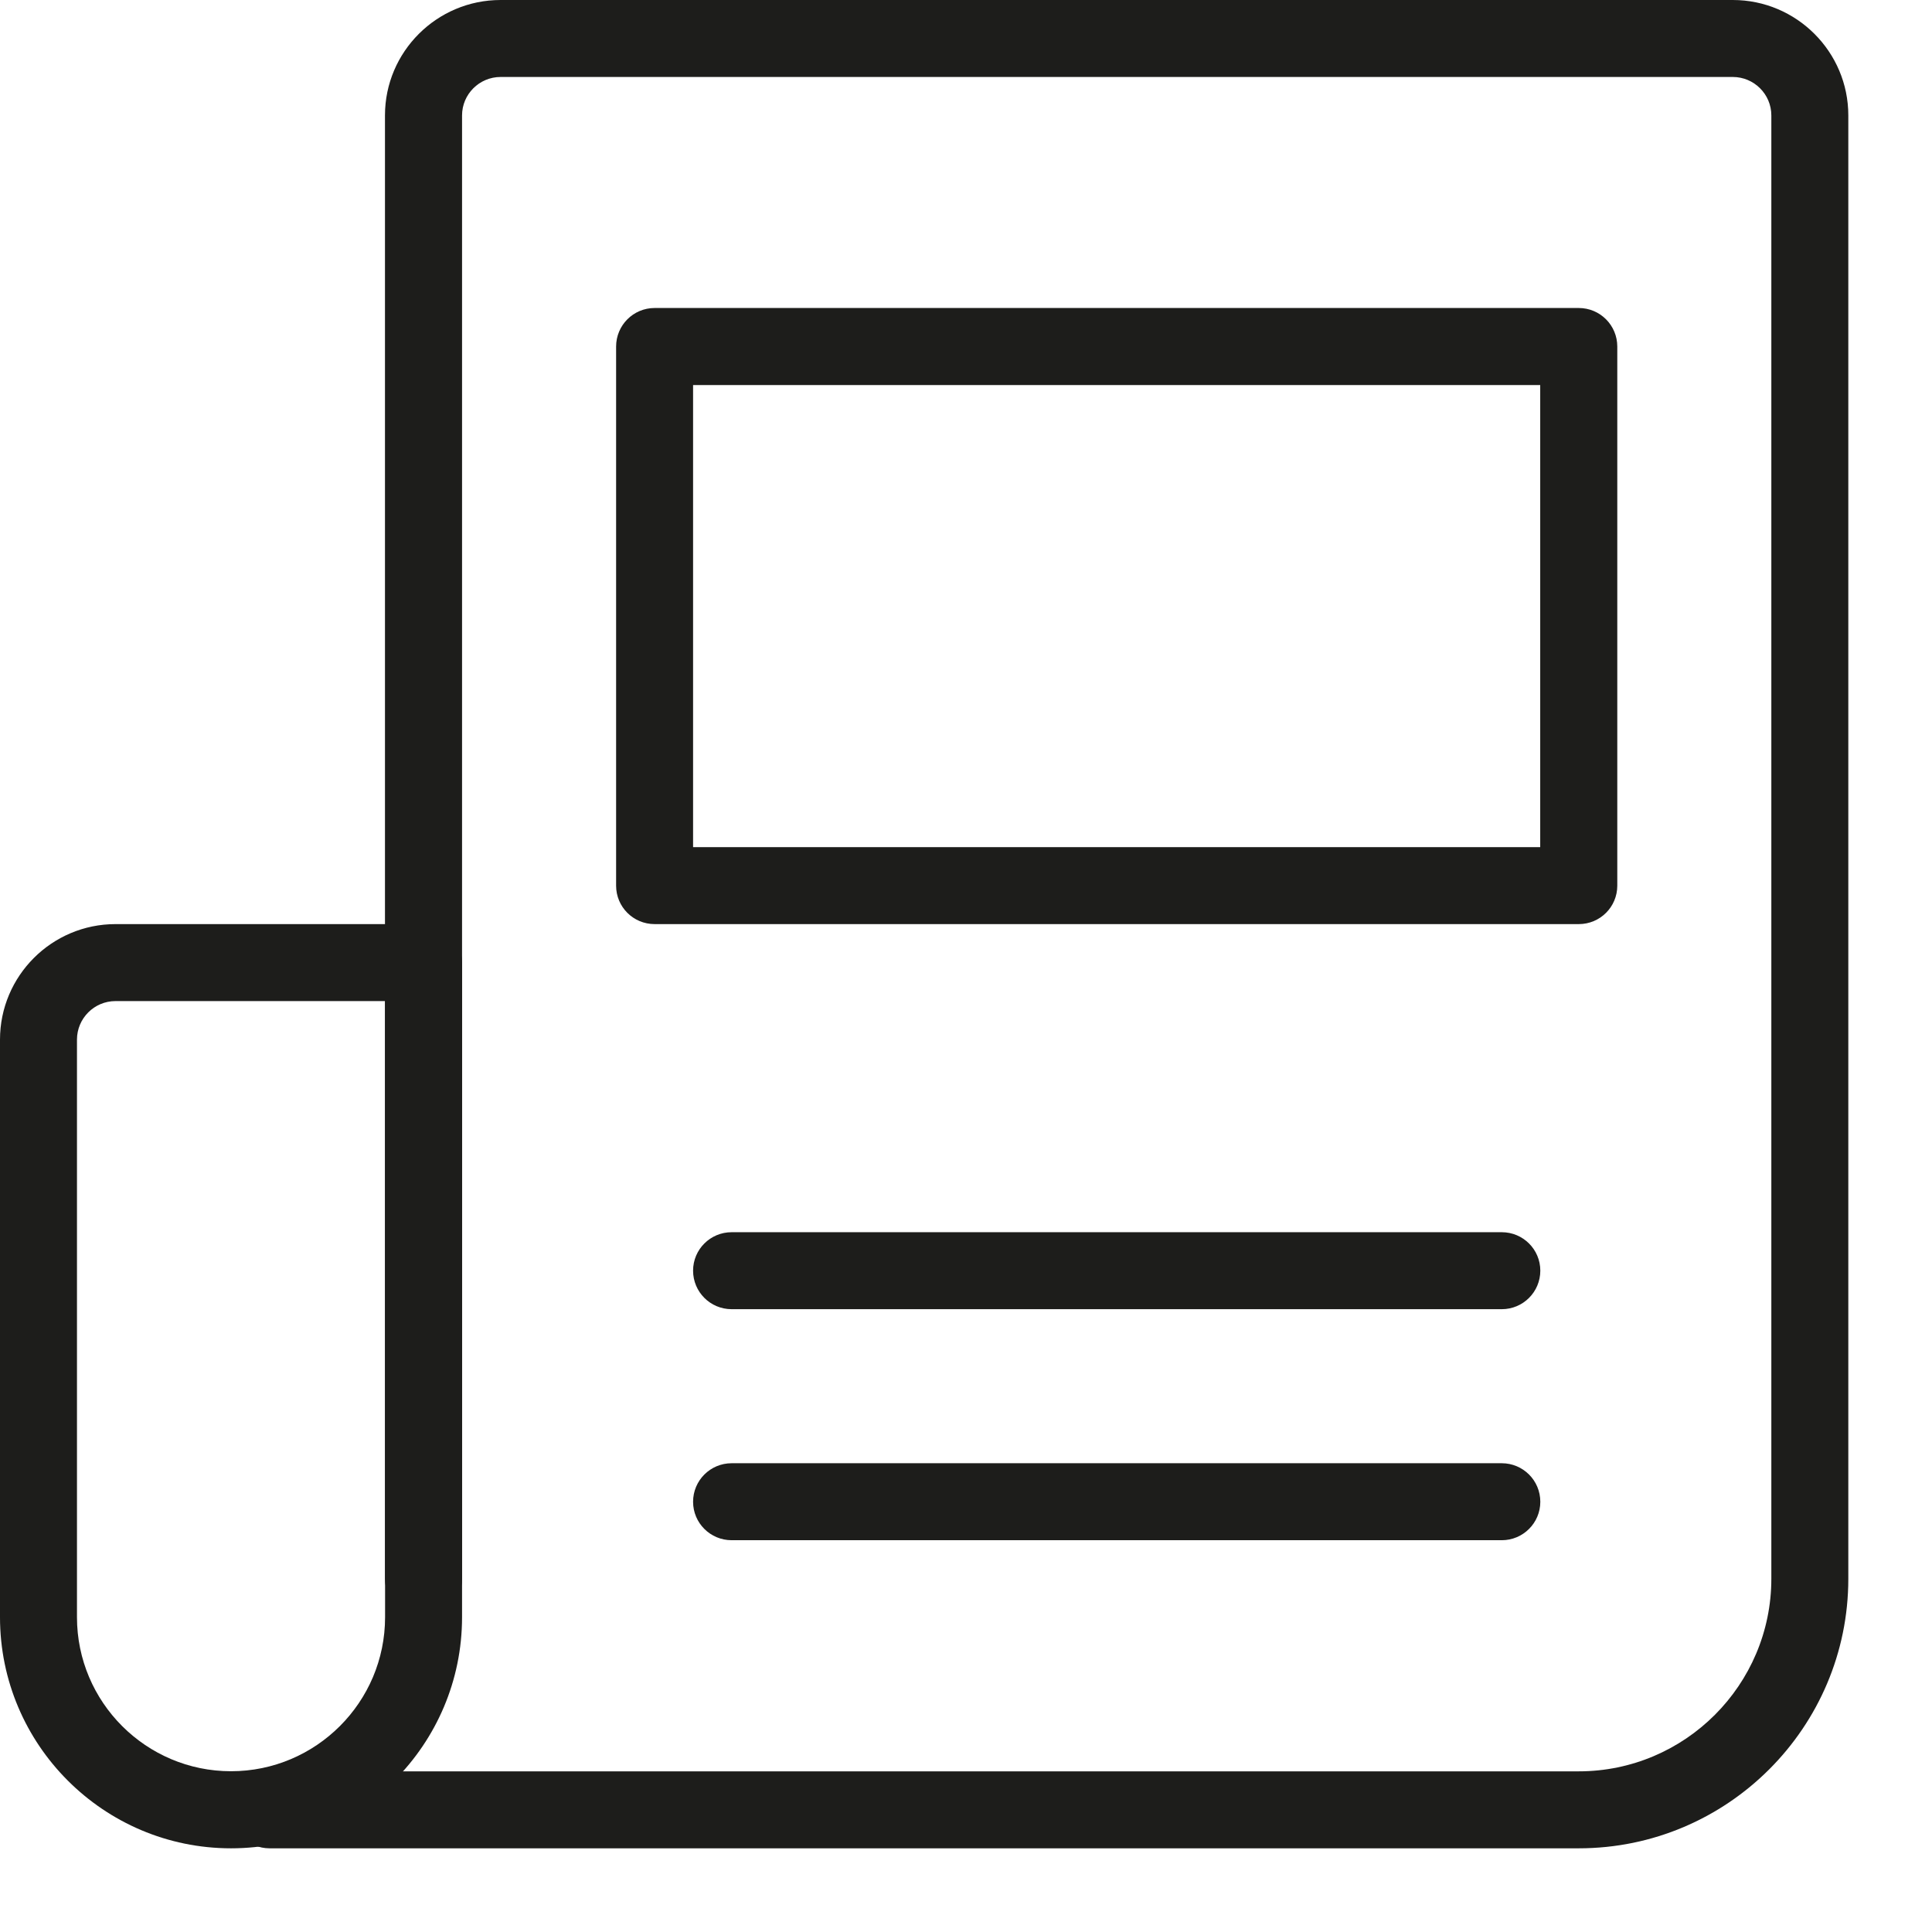
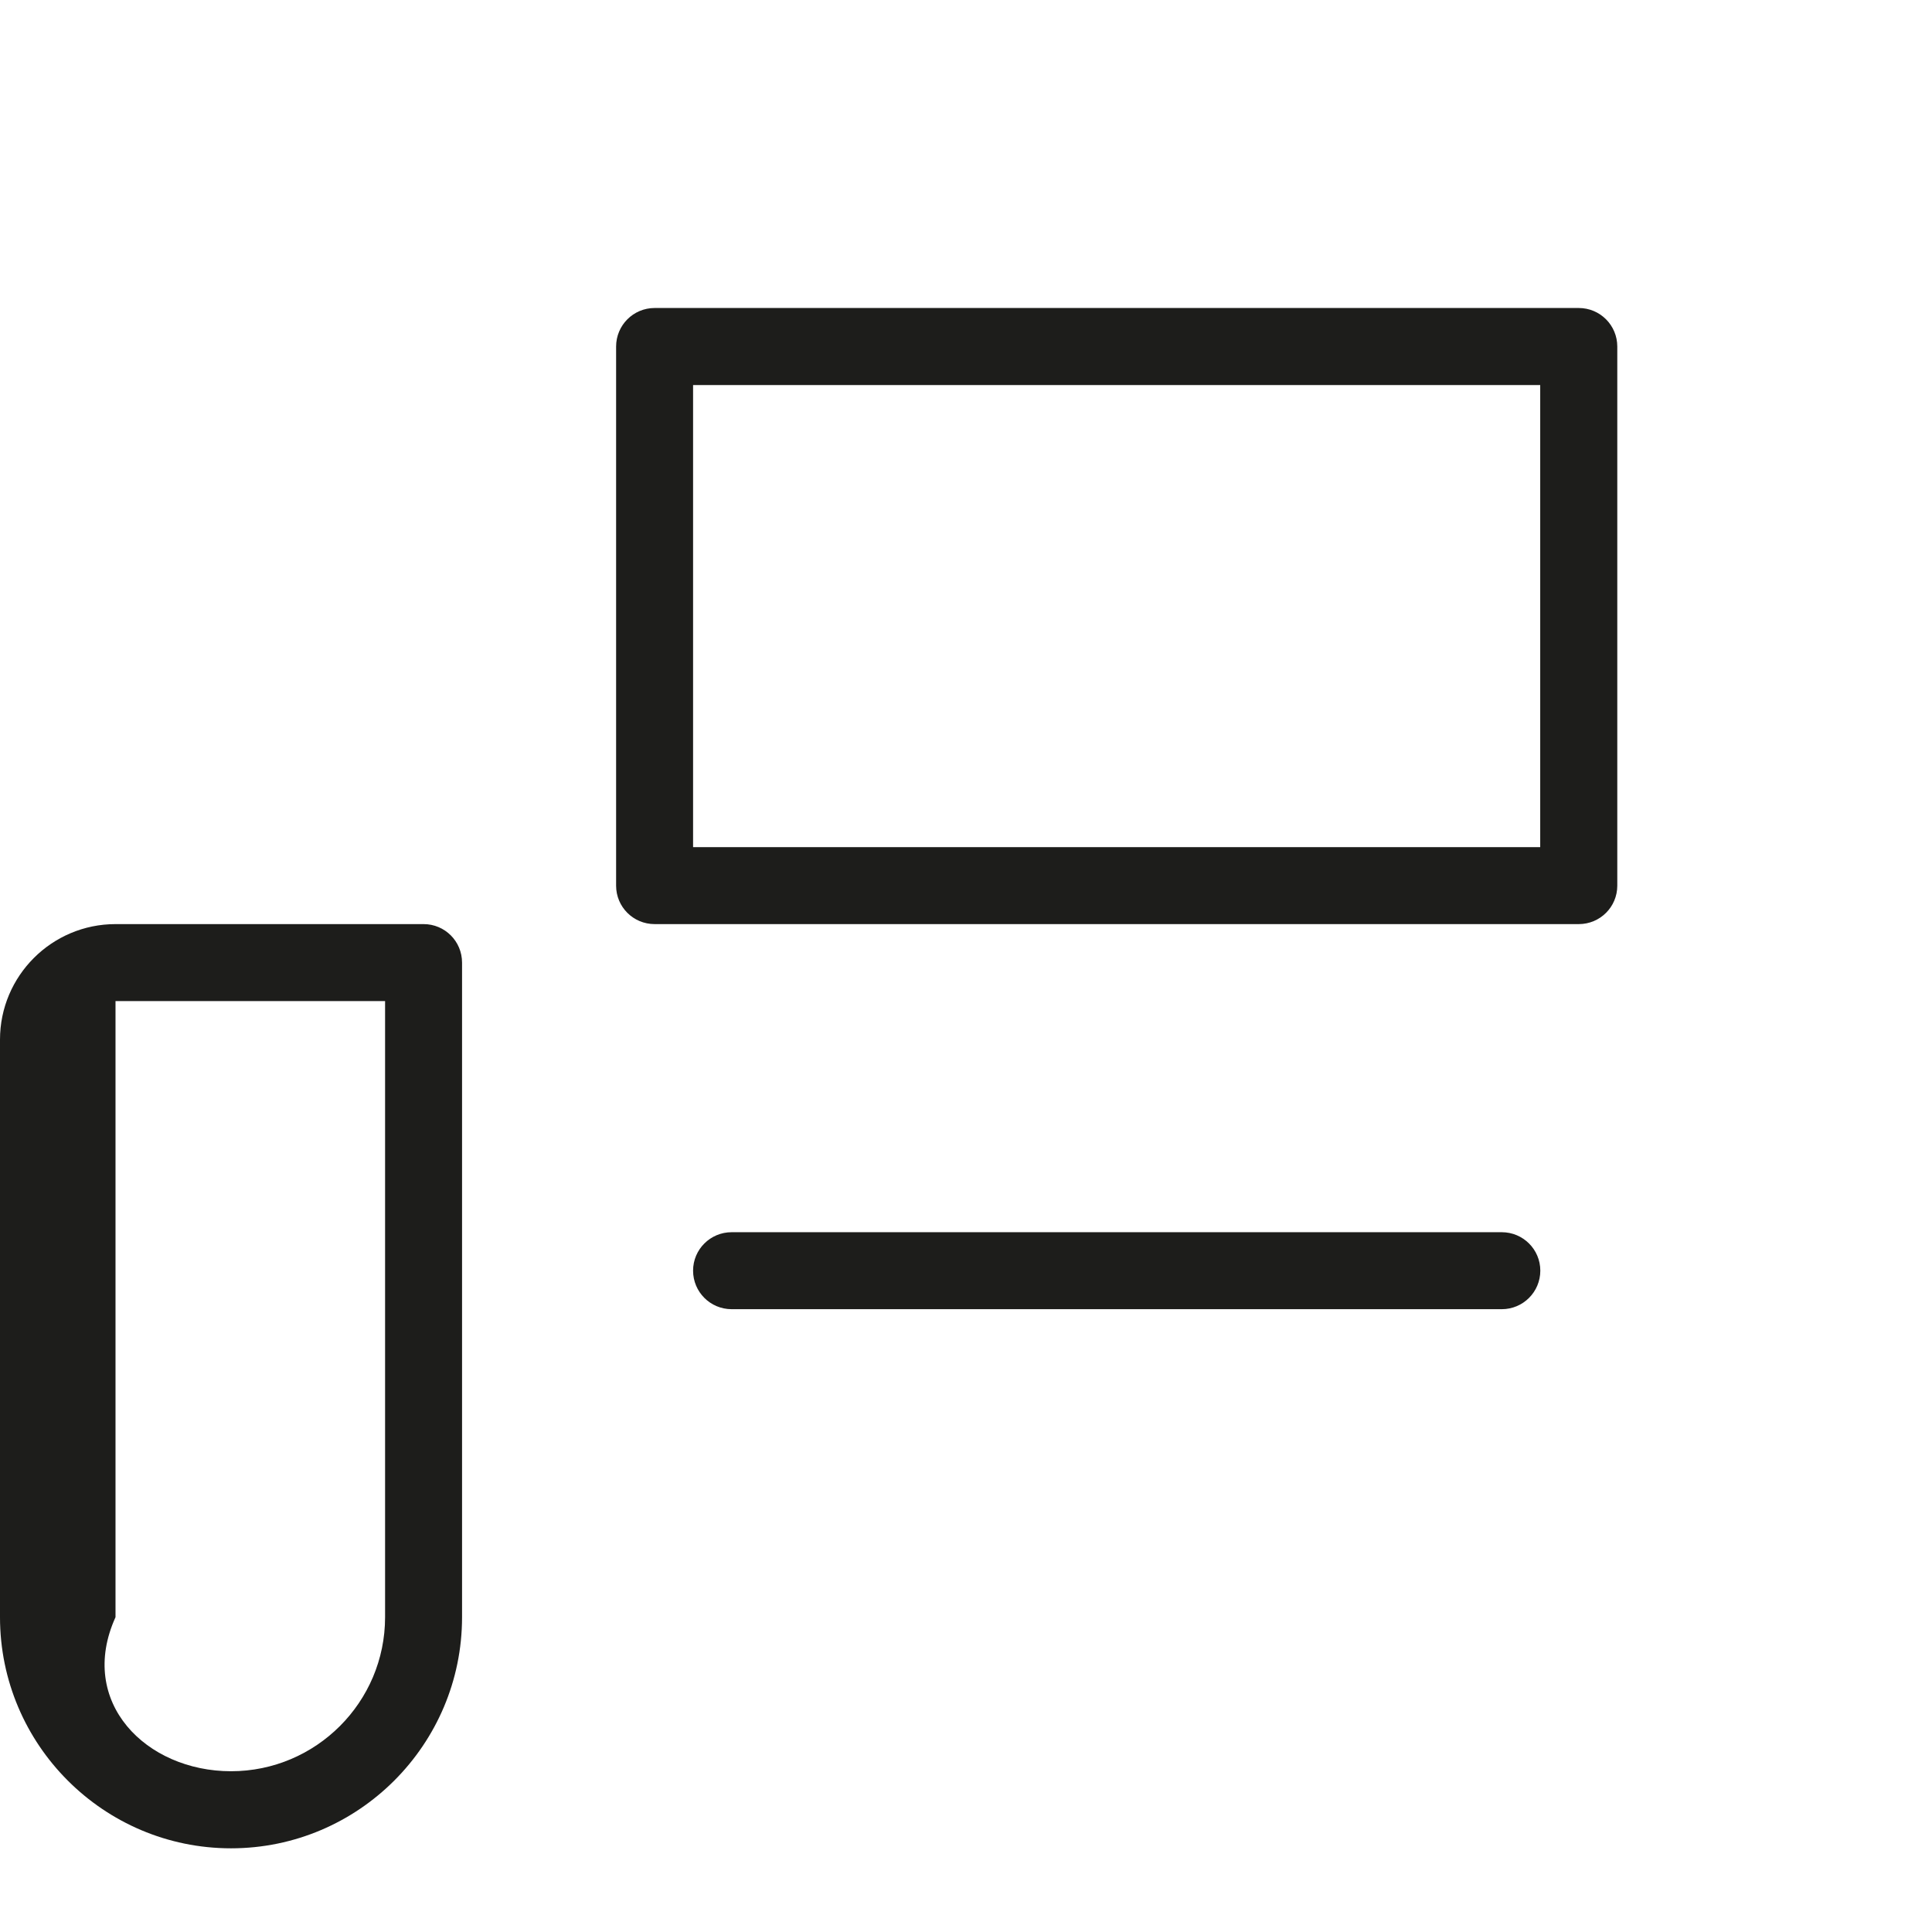
<svg xmlns="http://www.w3.org/2000/svg" width="19" height="19" viewBox="0 0 19 19" fill="none">
-   <path fill-rule="evenodd" clip-rule="evenodd" d="M1.136 9.845C0.927 9.845 0.757 10.015 0.757 10.224V15.904C0.757 16.74 1.437 17.419 2.272 17.419C3.107 17.419 3.787 16.74 3.787 15.904V9.845H1.136ZM2.272 18.177C1.019 18.177 0 17.157 0 15.904V10.224C0 9.597 0.51 9.088 1.136 9.088H4.166C4.375 9.088 4.544 9.257 4.544 9.467V15.904C4.544 17.157 3.525 18.177 2.272 18.177V18.177Z" fill="#1D1D1B" />
-   <path fill-rule="evenodd" clip-rule="evenodd" d="M15.526 18.177H2.651C2.441 18.177 2.272 18.008 2.272 17.798C2.272 17.589 2.441 17.42 2.651 17.42H15.526C16.57 17.42 17.42 16.57 17.42 15.526V1.135C17.42 0.927 17.25 0.757 17.041 0.757H4.923C4.714 0.757 4.544 0.927 4.544 1.135V15.526C4.544 15.736 4.375 15.905 4.165 15.905C3.956 15.905 3.786 15.736 3.786 15.526V1.135C3.786 0.509 4.296 0 4.923 0H17.041C17.667 0 18.177 0.509 18.177 1.135V15.526C18.177 16.988 16.988 18.177 15.526 18.177" fill="#1D1D1B" />
+   <path fill-rule="evenodd" clip-rule="evenodd" d="M1.136 9.845V15.904C0.757 16.74 1.437 17.419 2.272 17.419C3.107 17.419 3.787 16.74 3.787 15.904V9.845H1.136ZM2.272 18.177C1.019 18.177 0 17.157 0 15.904V10.224C0 9.597 0.51 9.088 1.136 9.088H4.166C4.375 9.088 4.544 9.257 4.544 9.467V15.904C4.544 17.157 3.525 18.177 2.272 18.177V18.177Z" fill="#1D1D1B" />
  <path fill-rule="evenodd" clip-rule="evenodd" d="M14.769 12.875H7.195C6.986 12.875 6.816 12.706 6.816 12.496C6.816 12.287 6.986 12.118 7.195 12.118H14.769C14.978 12.118 15.148 12.287 15.148 12.496C15.148 12.706 14.978 12.875 14.769 12.875" fill="#1D1D1B" />
-   <path fill-rule="evenodd" clip-rule="evenodd" d="M14.769 15.147H7.195C6.986 15.147 6.816 14.978 6.816 14.769C6.816 14.559 6.986 14.39 7.195 14.39H14.769C14.978 14.39 15.148 14.559 15.148 14.769C15.148 14.978 14.978 15.147 14.769 15.147" fill="#1D1D1B" />
  <path fill-rule="evenodd" clip-rule="evenodd" d="M6.816 8.331H15.147V3.787H6.816V8.331ZM15.526 9.088H6.438C6.228 9.088 6.059 8.919 6.059 8.71V3.408C6.059 3.199 6.228 3.029 6.438 3.029H15.526C15.736 3.029 15.905 3.199 15.905 3.408V8.71C15.905 8.919 15.736 9.088 15.526 9.088V9.088Z" fill="#1D1D1B" />
</svg>